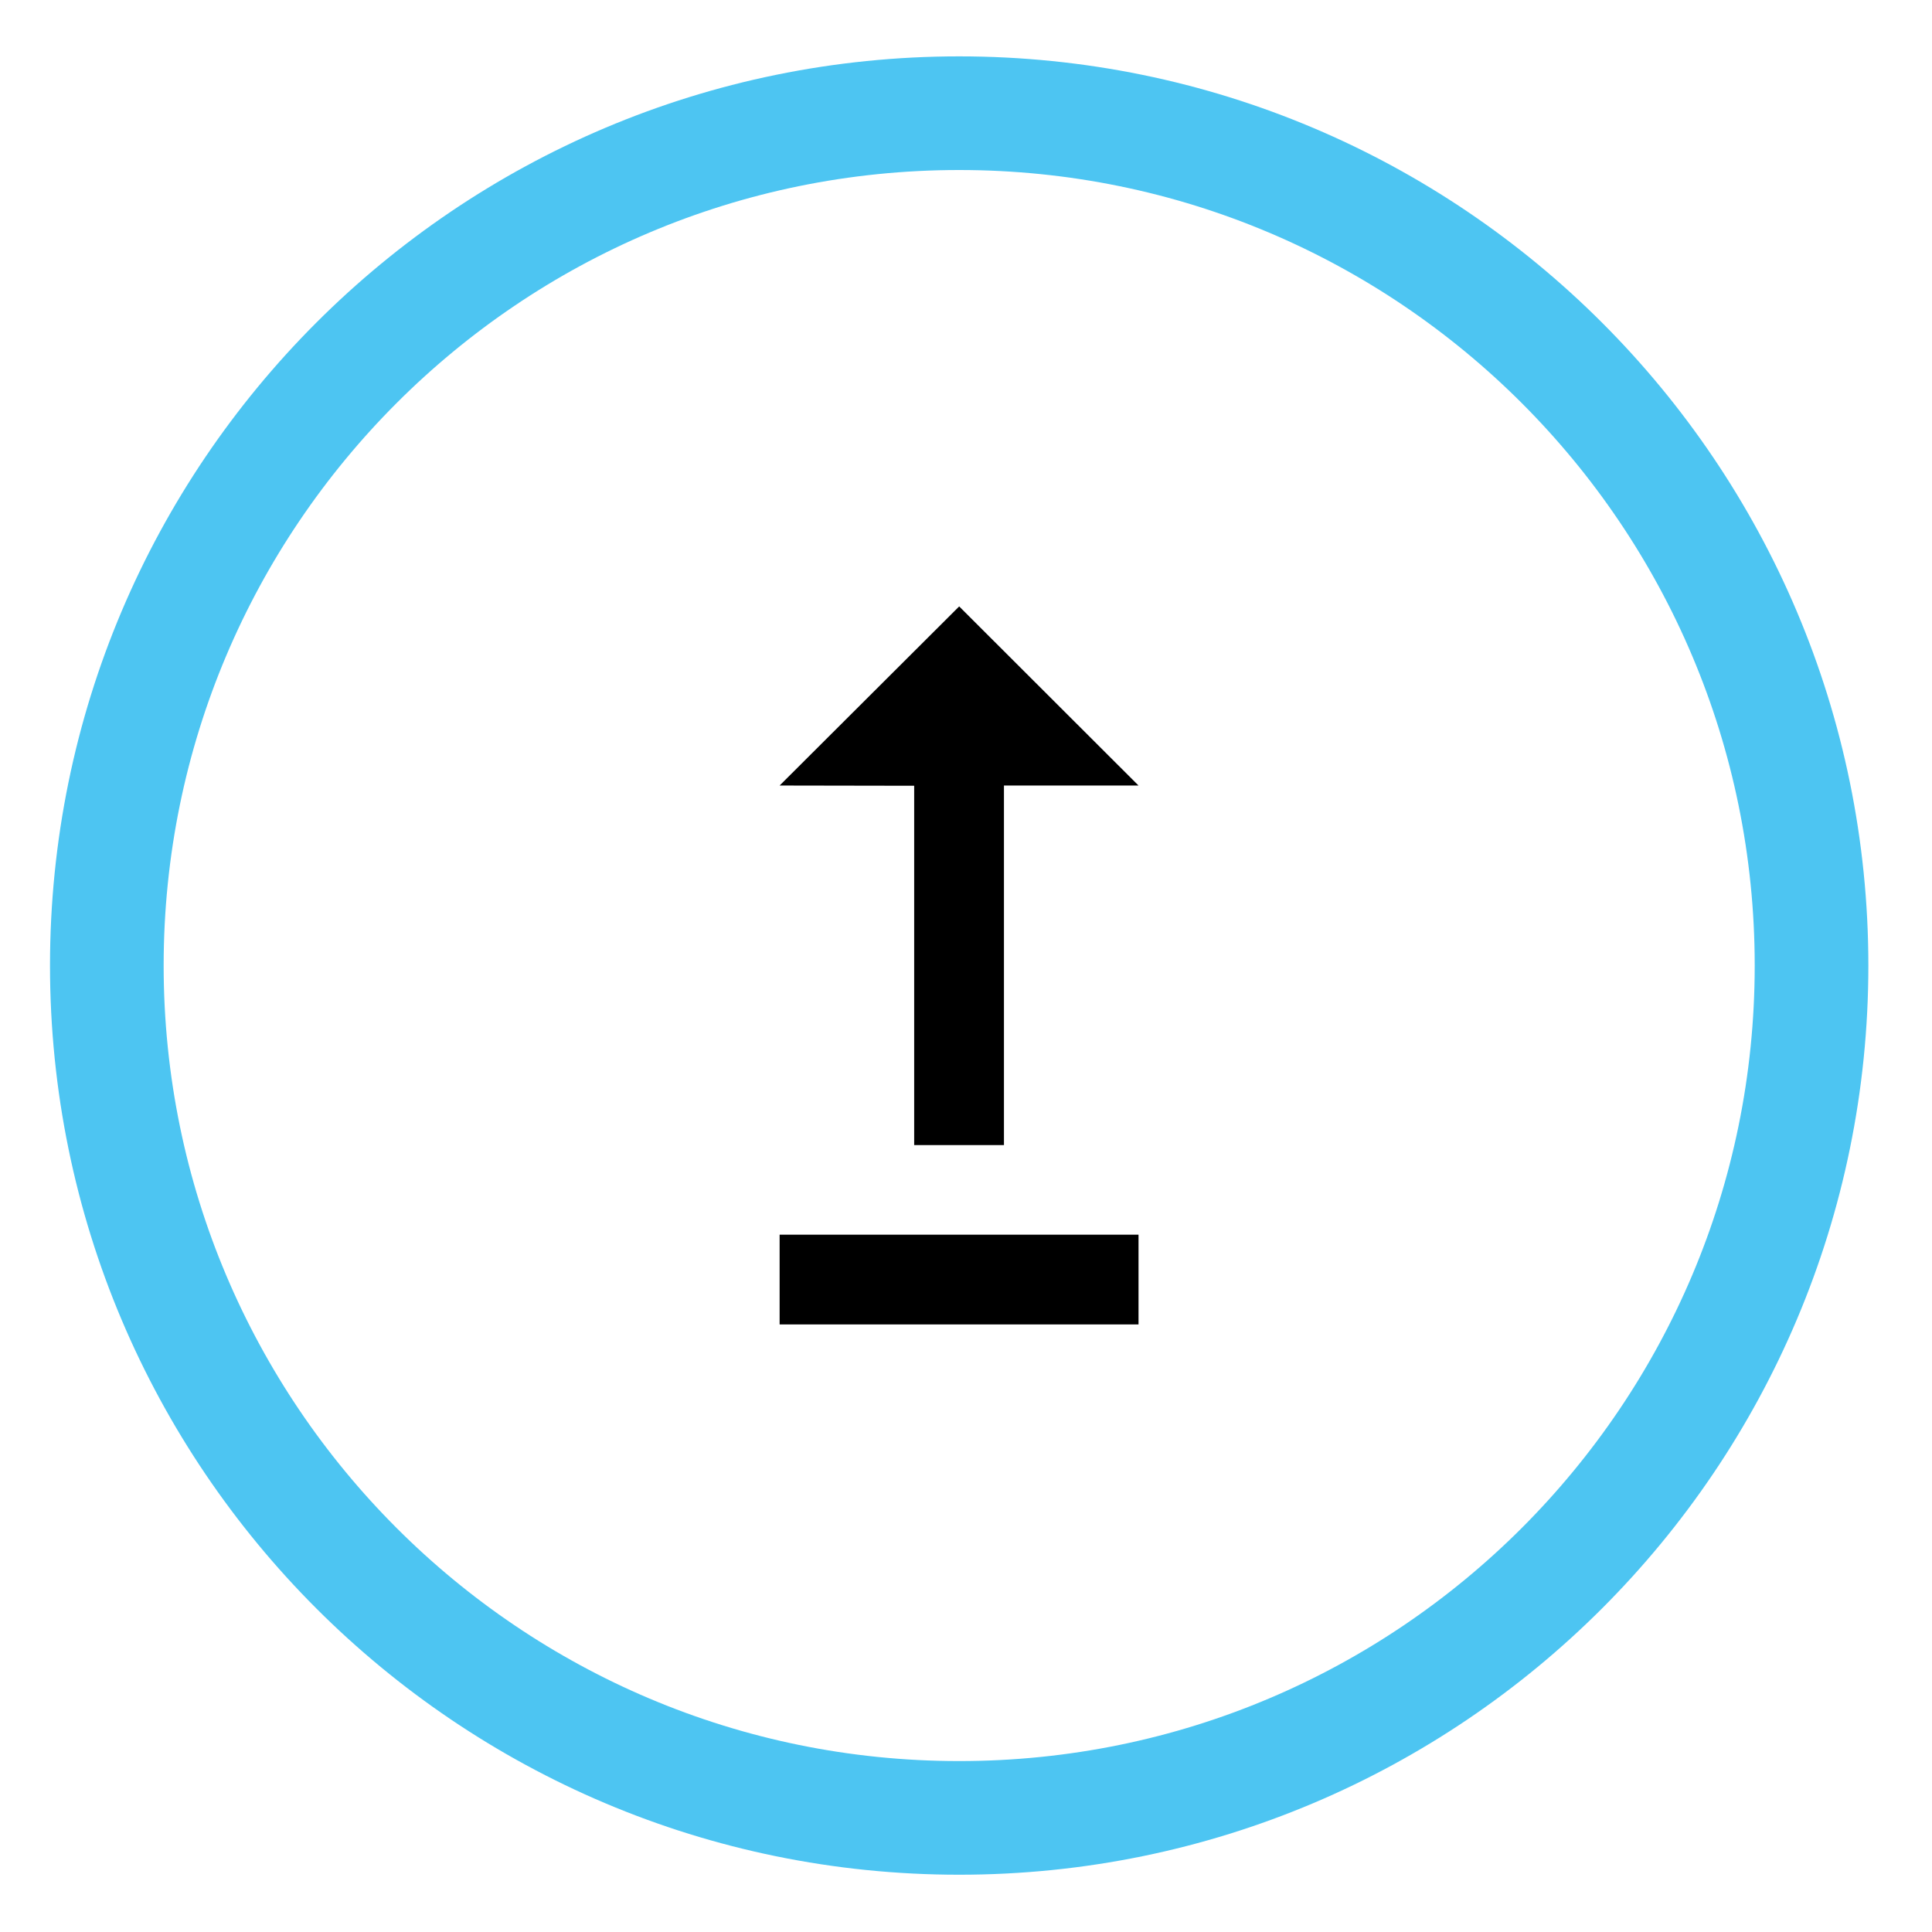
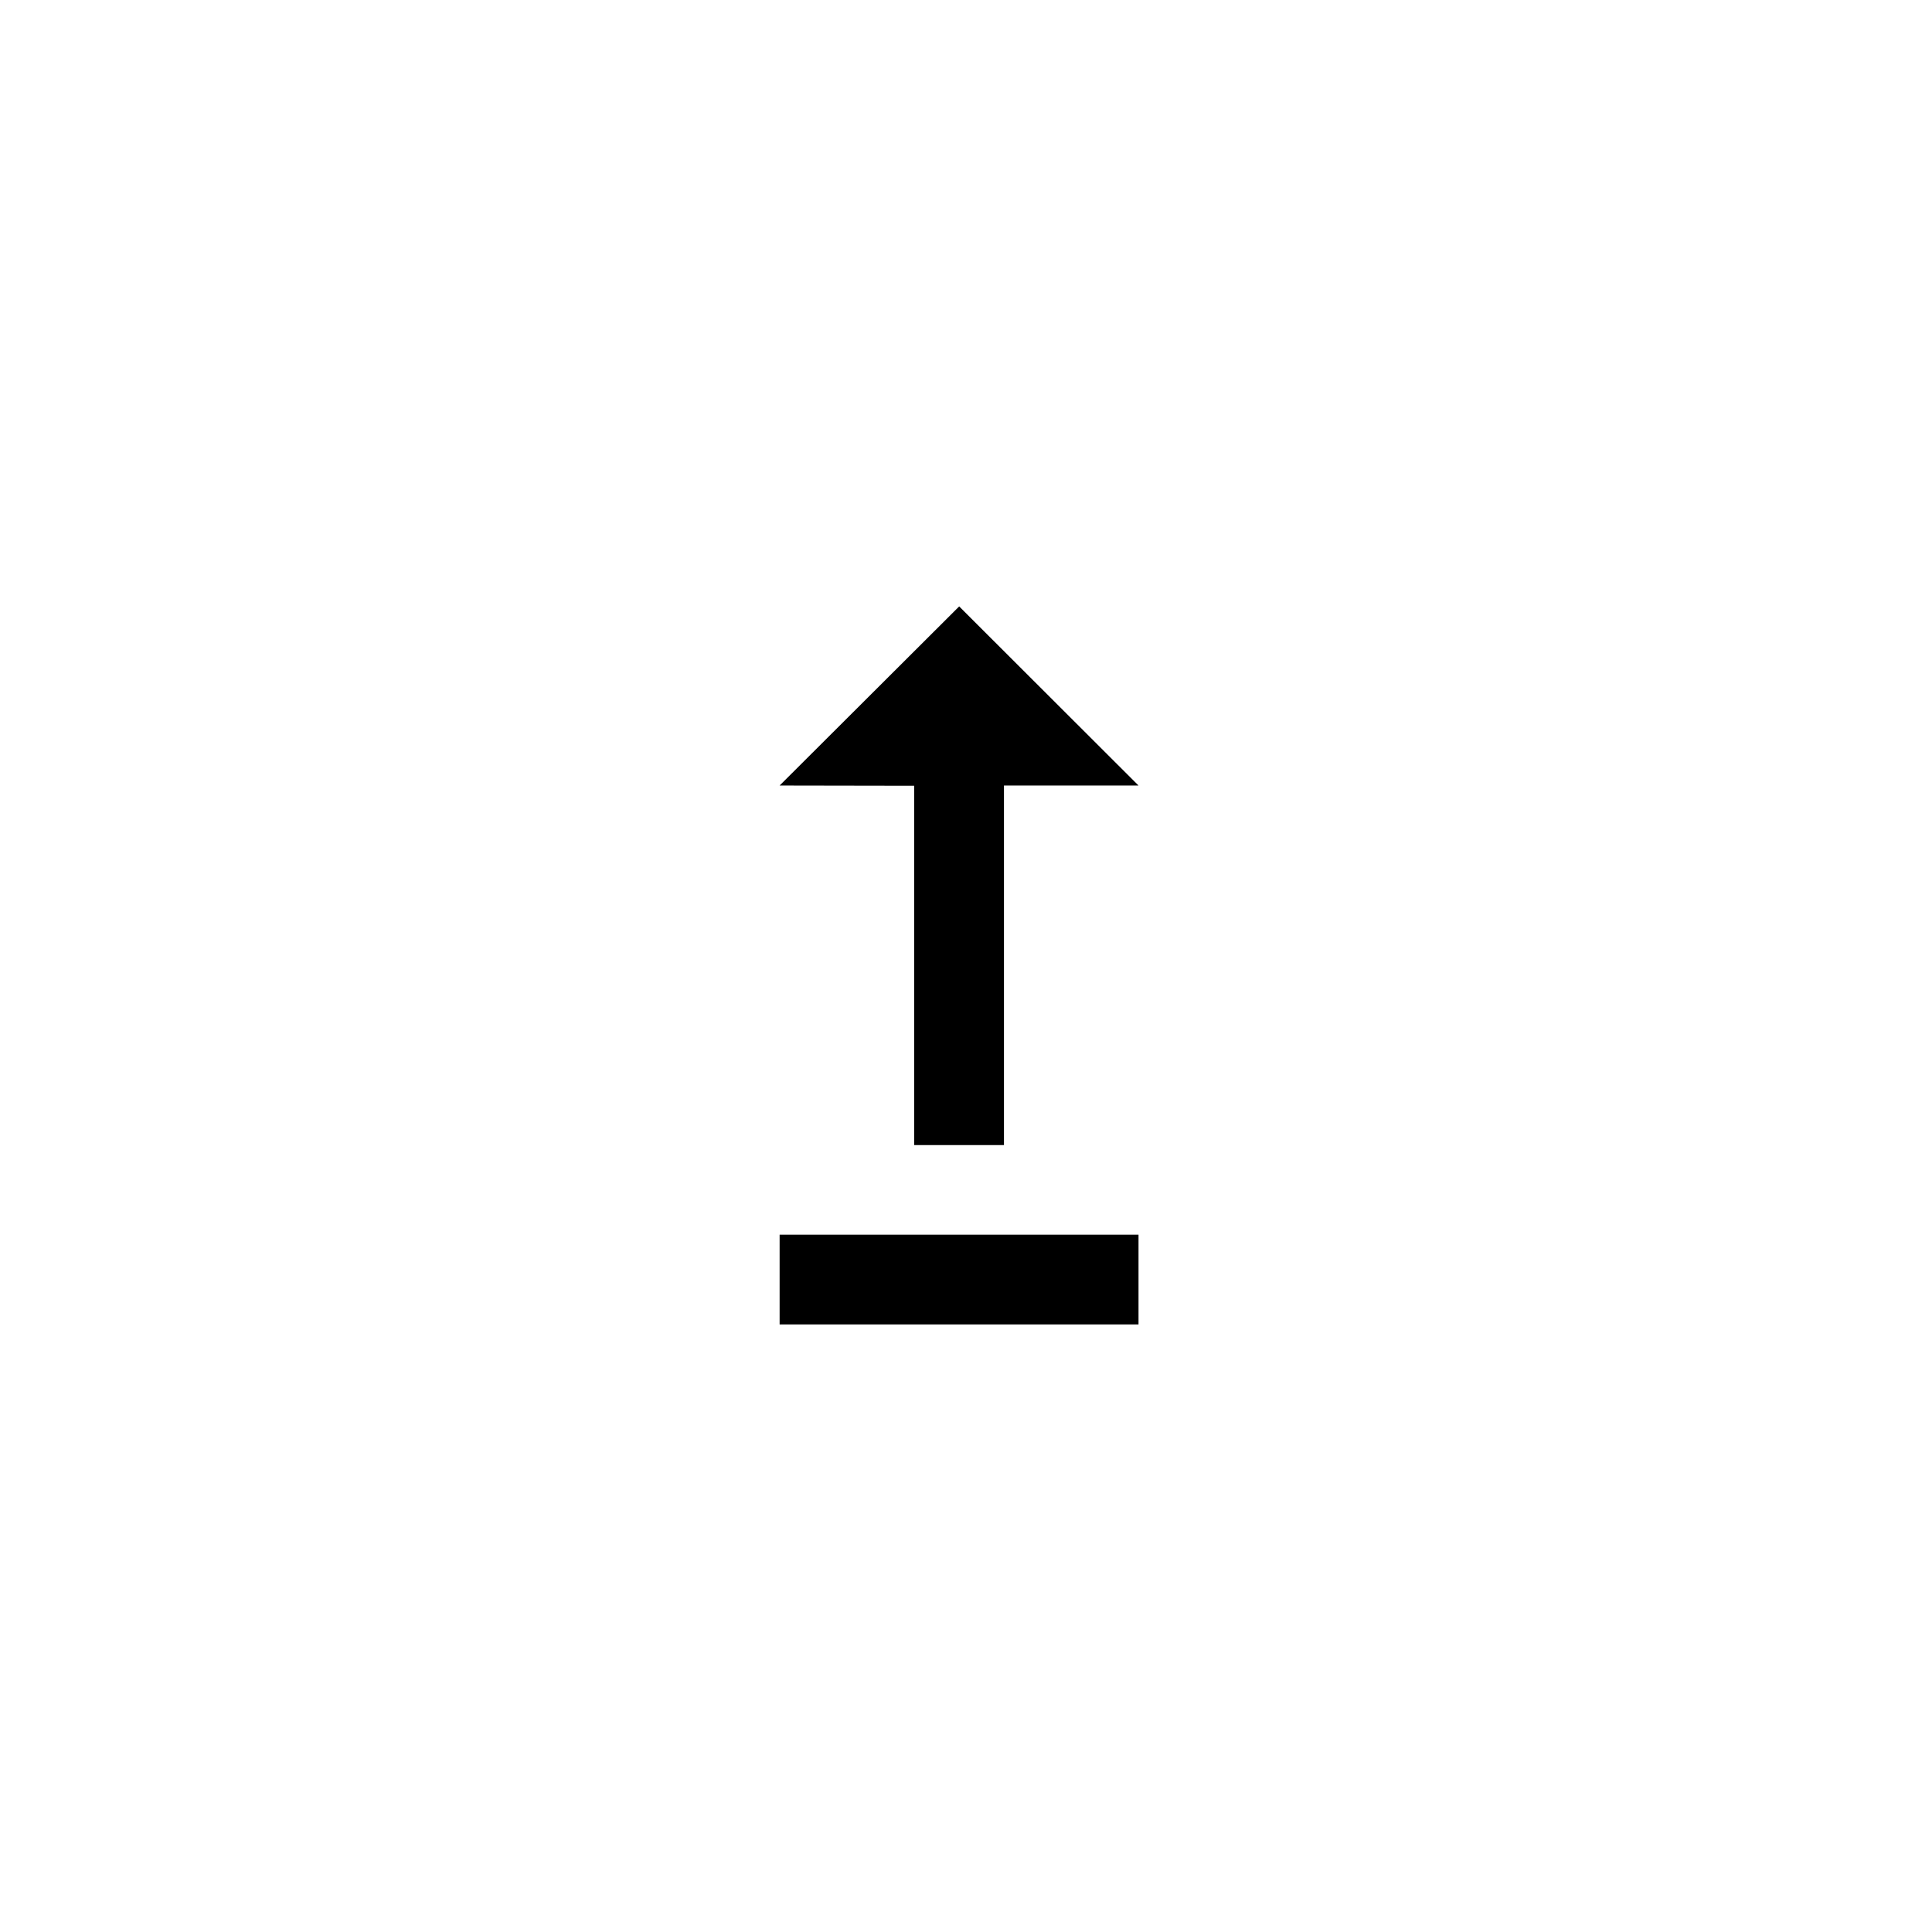
<svg xmlns="http://www.w3.org/2000/svg" version="1.1" id="Layer_1" x="0px" y="0px" viewBox="0 0 85 85" style="enable-background:new 0 0 85 85;" xml:space="preserve">
  <style type="text/css">
	.st0{fill:none;stroke:#4DC5F2;stroke-width:5;}
</style>
  <g id="Group_2268" transform="translate(0.5 0.5)">
    <g id="Group_2269" transform="translate(2 2)">
-       <path id="Path_7263" class="st0" d="M39.7,2.48c20.71,0,37.5,16.79,37.5,37.5s-16.79,37.5-37.5,37.5S2.2,60.69,2.2,39.98    S18.99,2.48,39.7,2.48z" />
      <path id="Path_7262" d="M47.59,55.77H31.8v-3.95h15.79V55.77z M37.72,32.07v15.81h3.95V32.06h5.92l-7.89-7.88l-7.9,7.88    L37.72,32.07z" />
    </g>
  </g>
</svg>